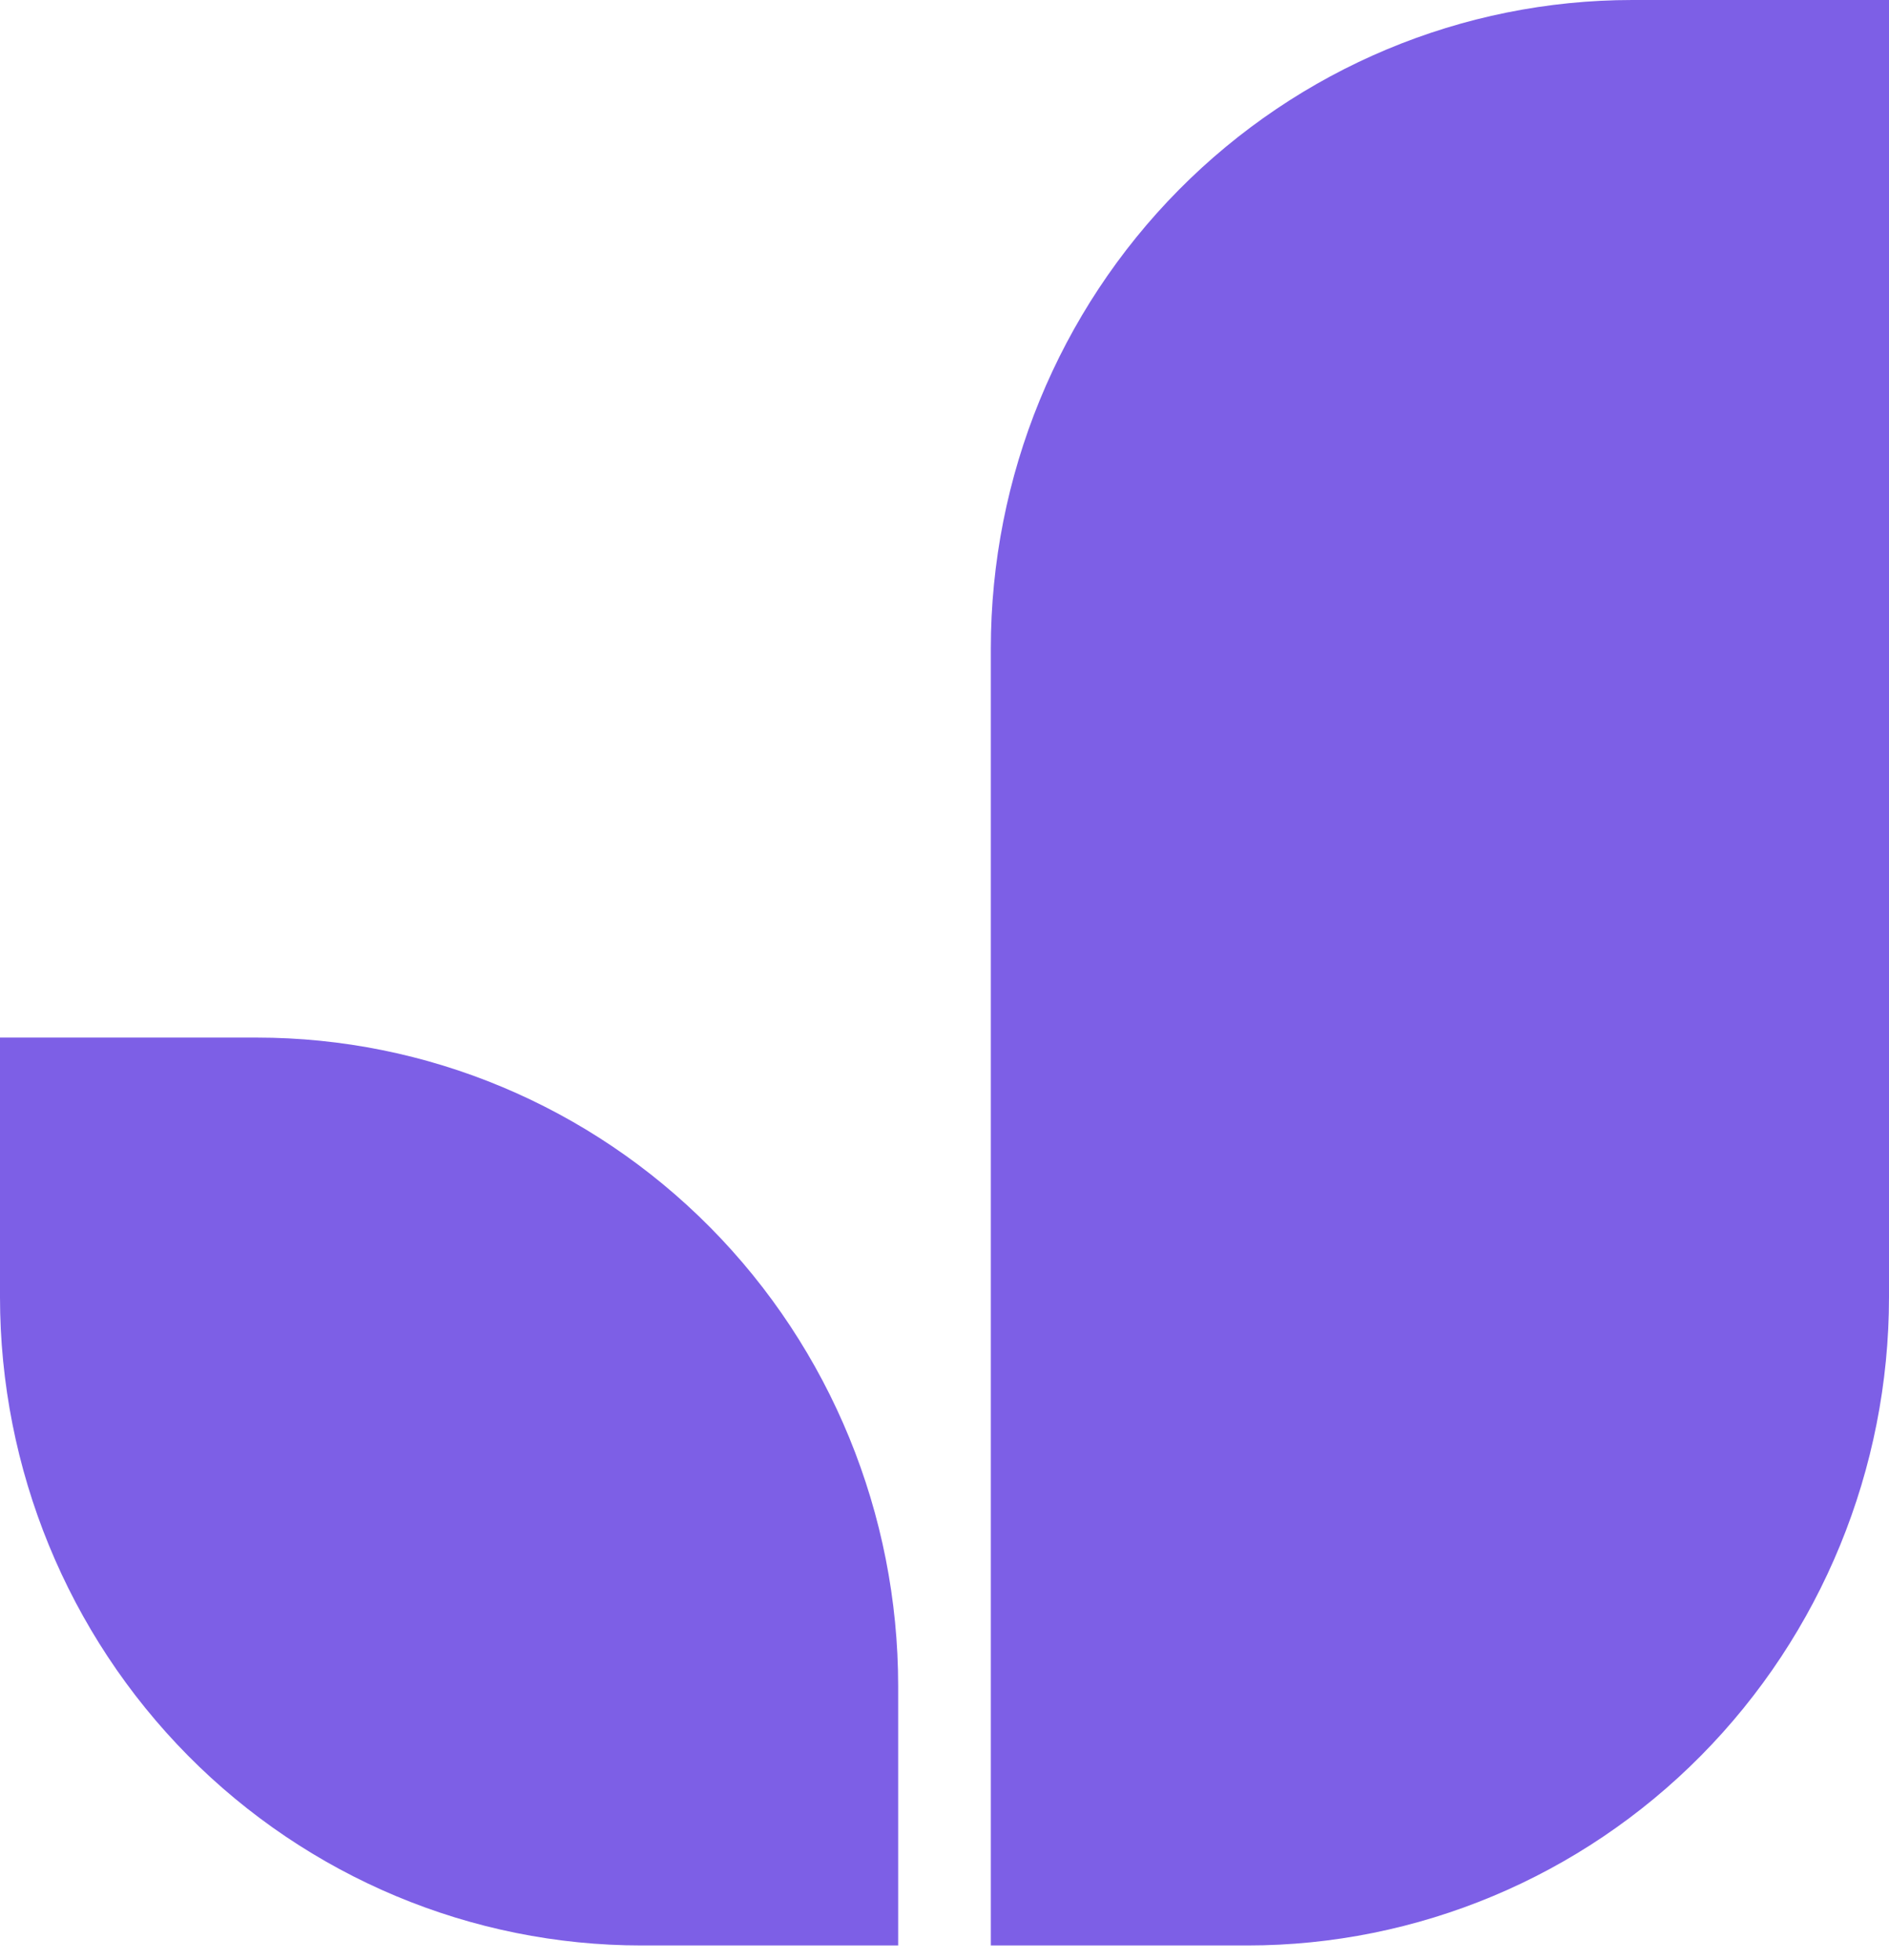
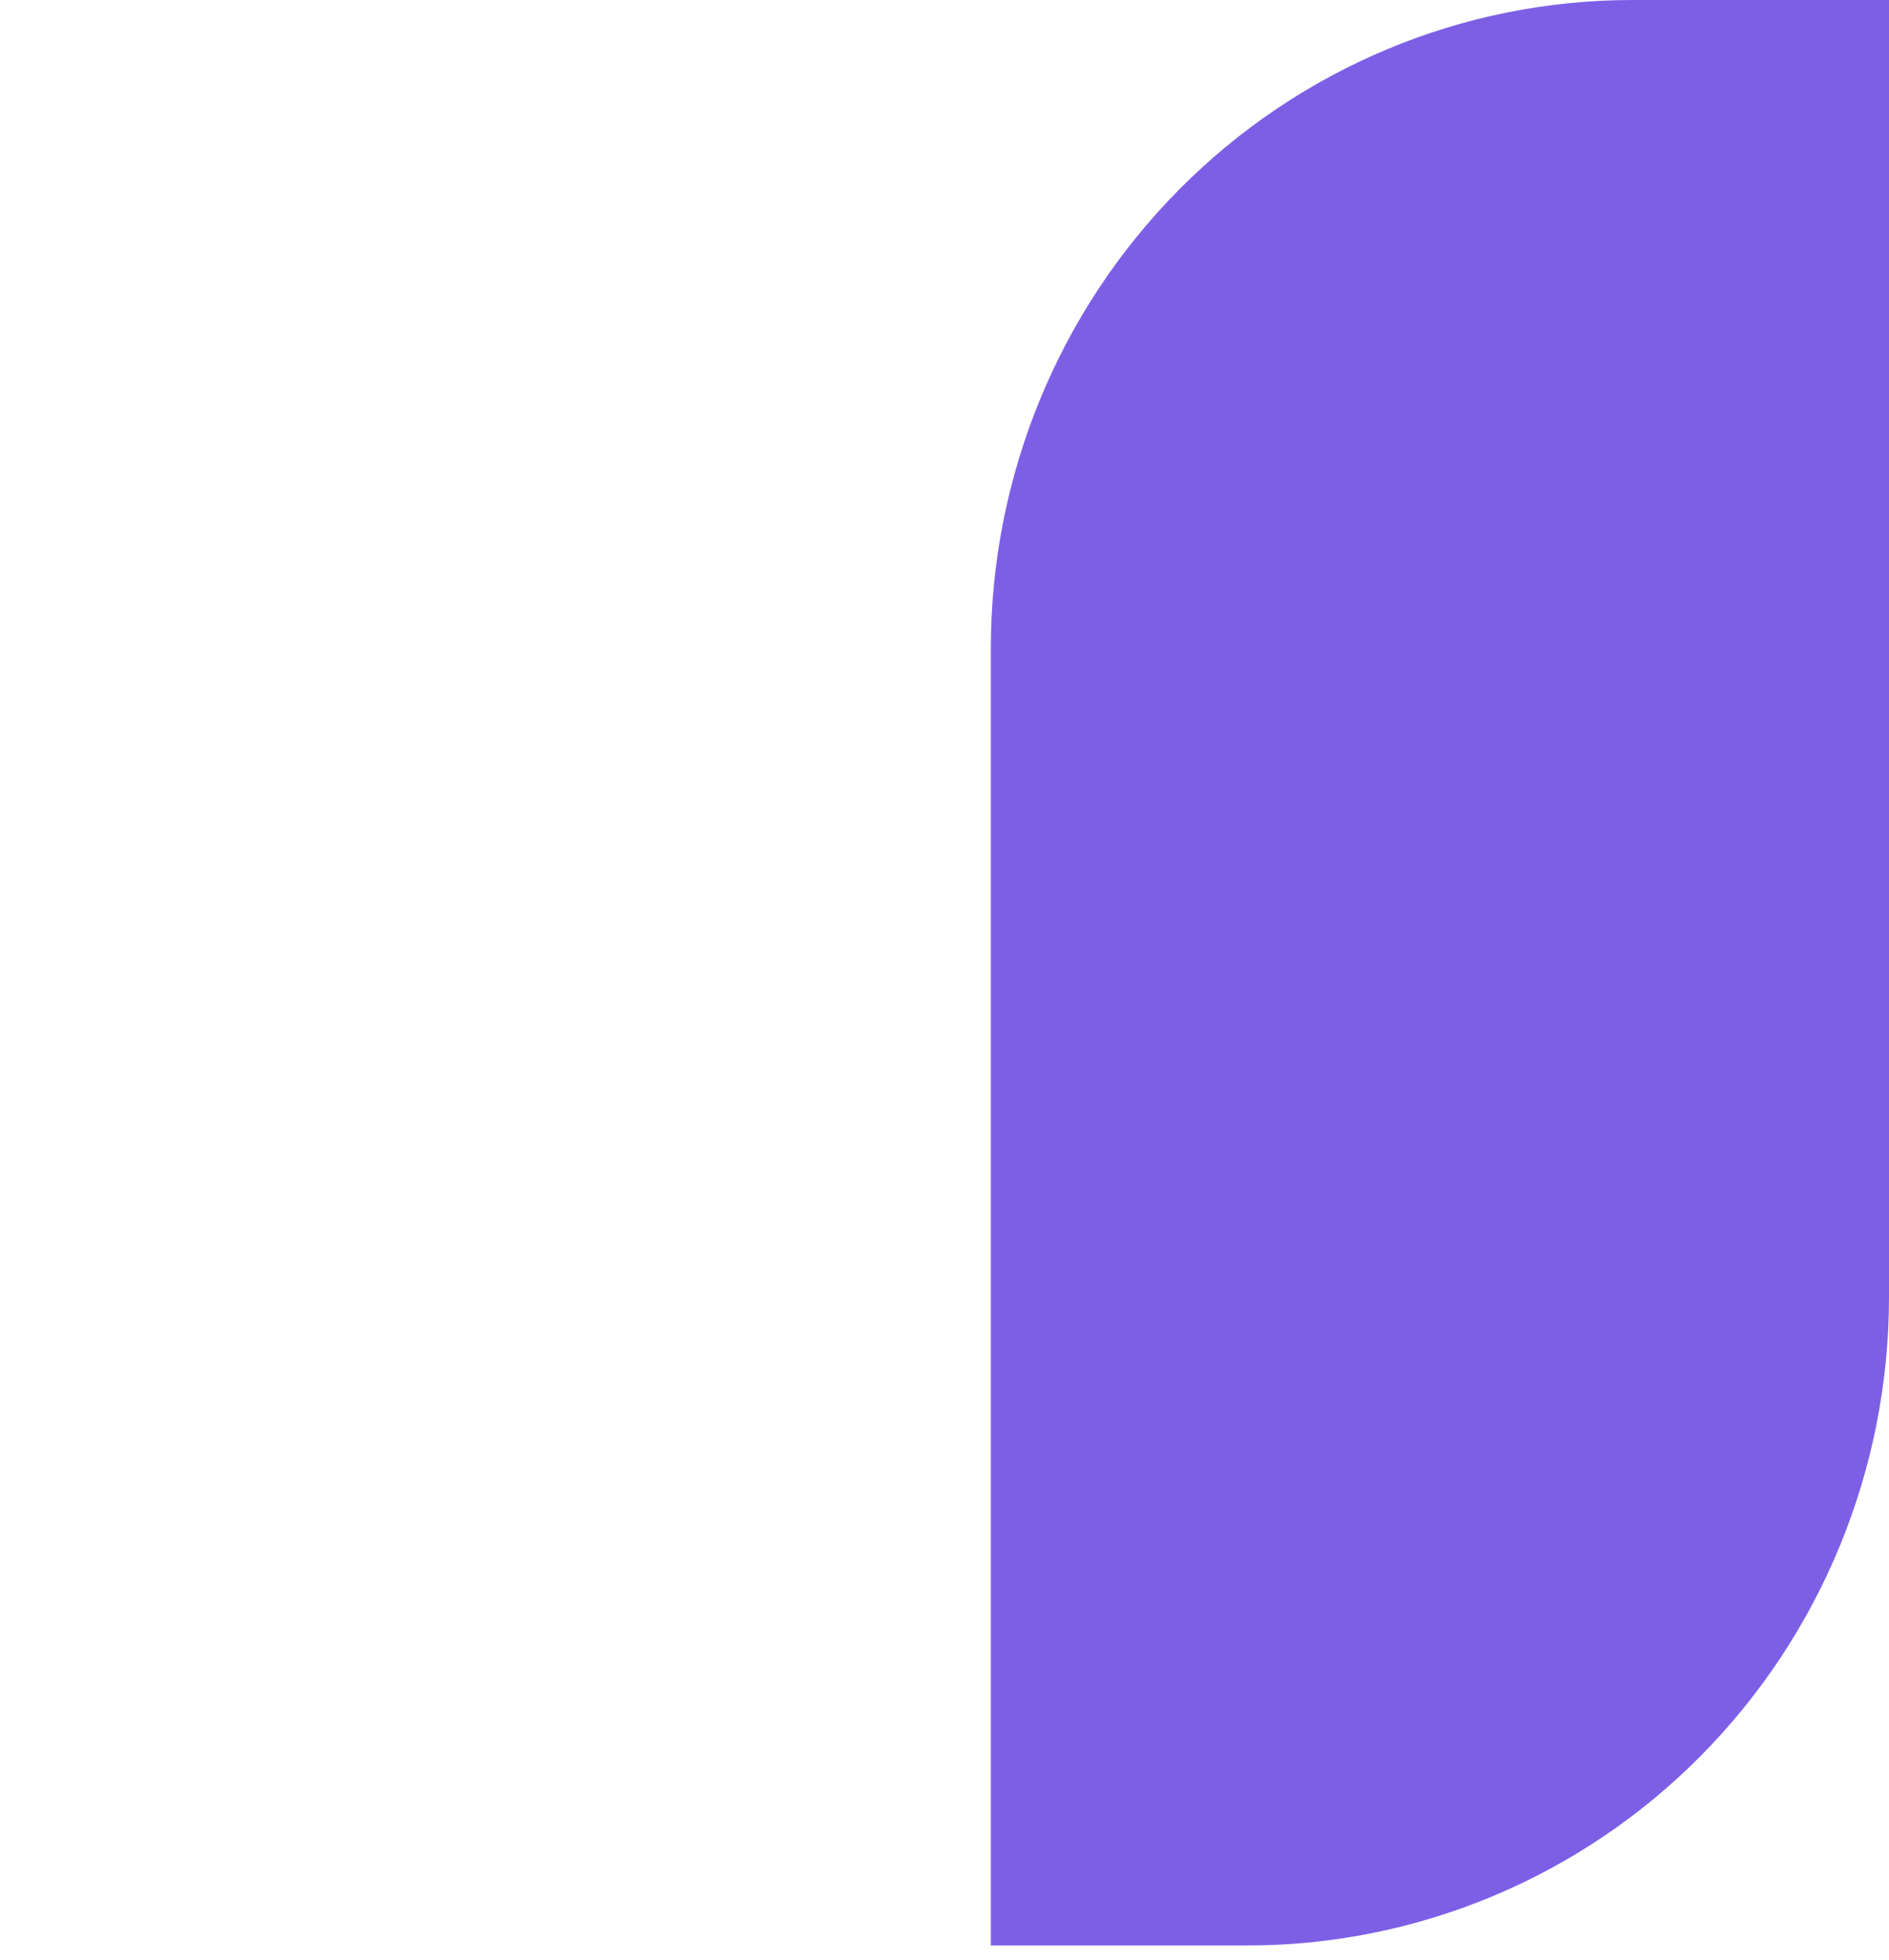
<svg xmlns="http://www.w3.org/2000/svg" width="53" height="55" viewBox="0 0 53 55" fill="none">
  <g id="Group">
    <path id="Vector" d="M53 0V36.39C53 41.217 51.103 45.843 47.728 49.256C44.353 52.668 39.775 54.585 35 54.585H27.8V18.195C27.8 13.369 29.697 8.742 33.072 5.329C36.449 1.917 41.025 0 45.8 0H53Z" fill="#7D5FE6" />
-     <path id="Vector_2" d="M0 29.112H7.2C11.975 29.112 16.552 31.029 19.929 34.441C23.304 37.852 25.2 42.48 25.2 47.307V54.585H18C13.225 54.585 8.649 52.668 5.272 49.256C1.897 45.843 0 41.215 0 36.39V29.112Z" fill="#7D5FE6" />
  </g>
</svg>